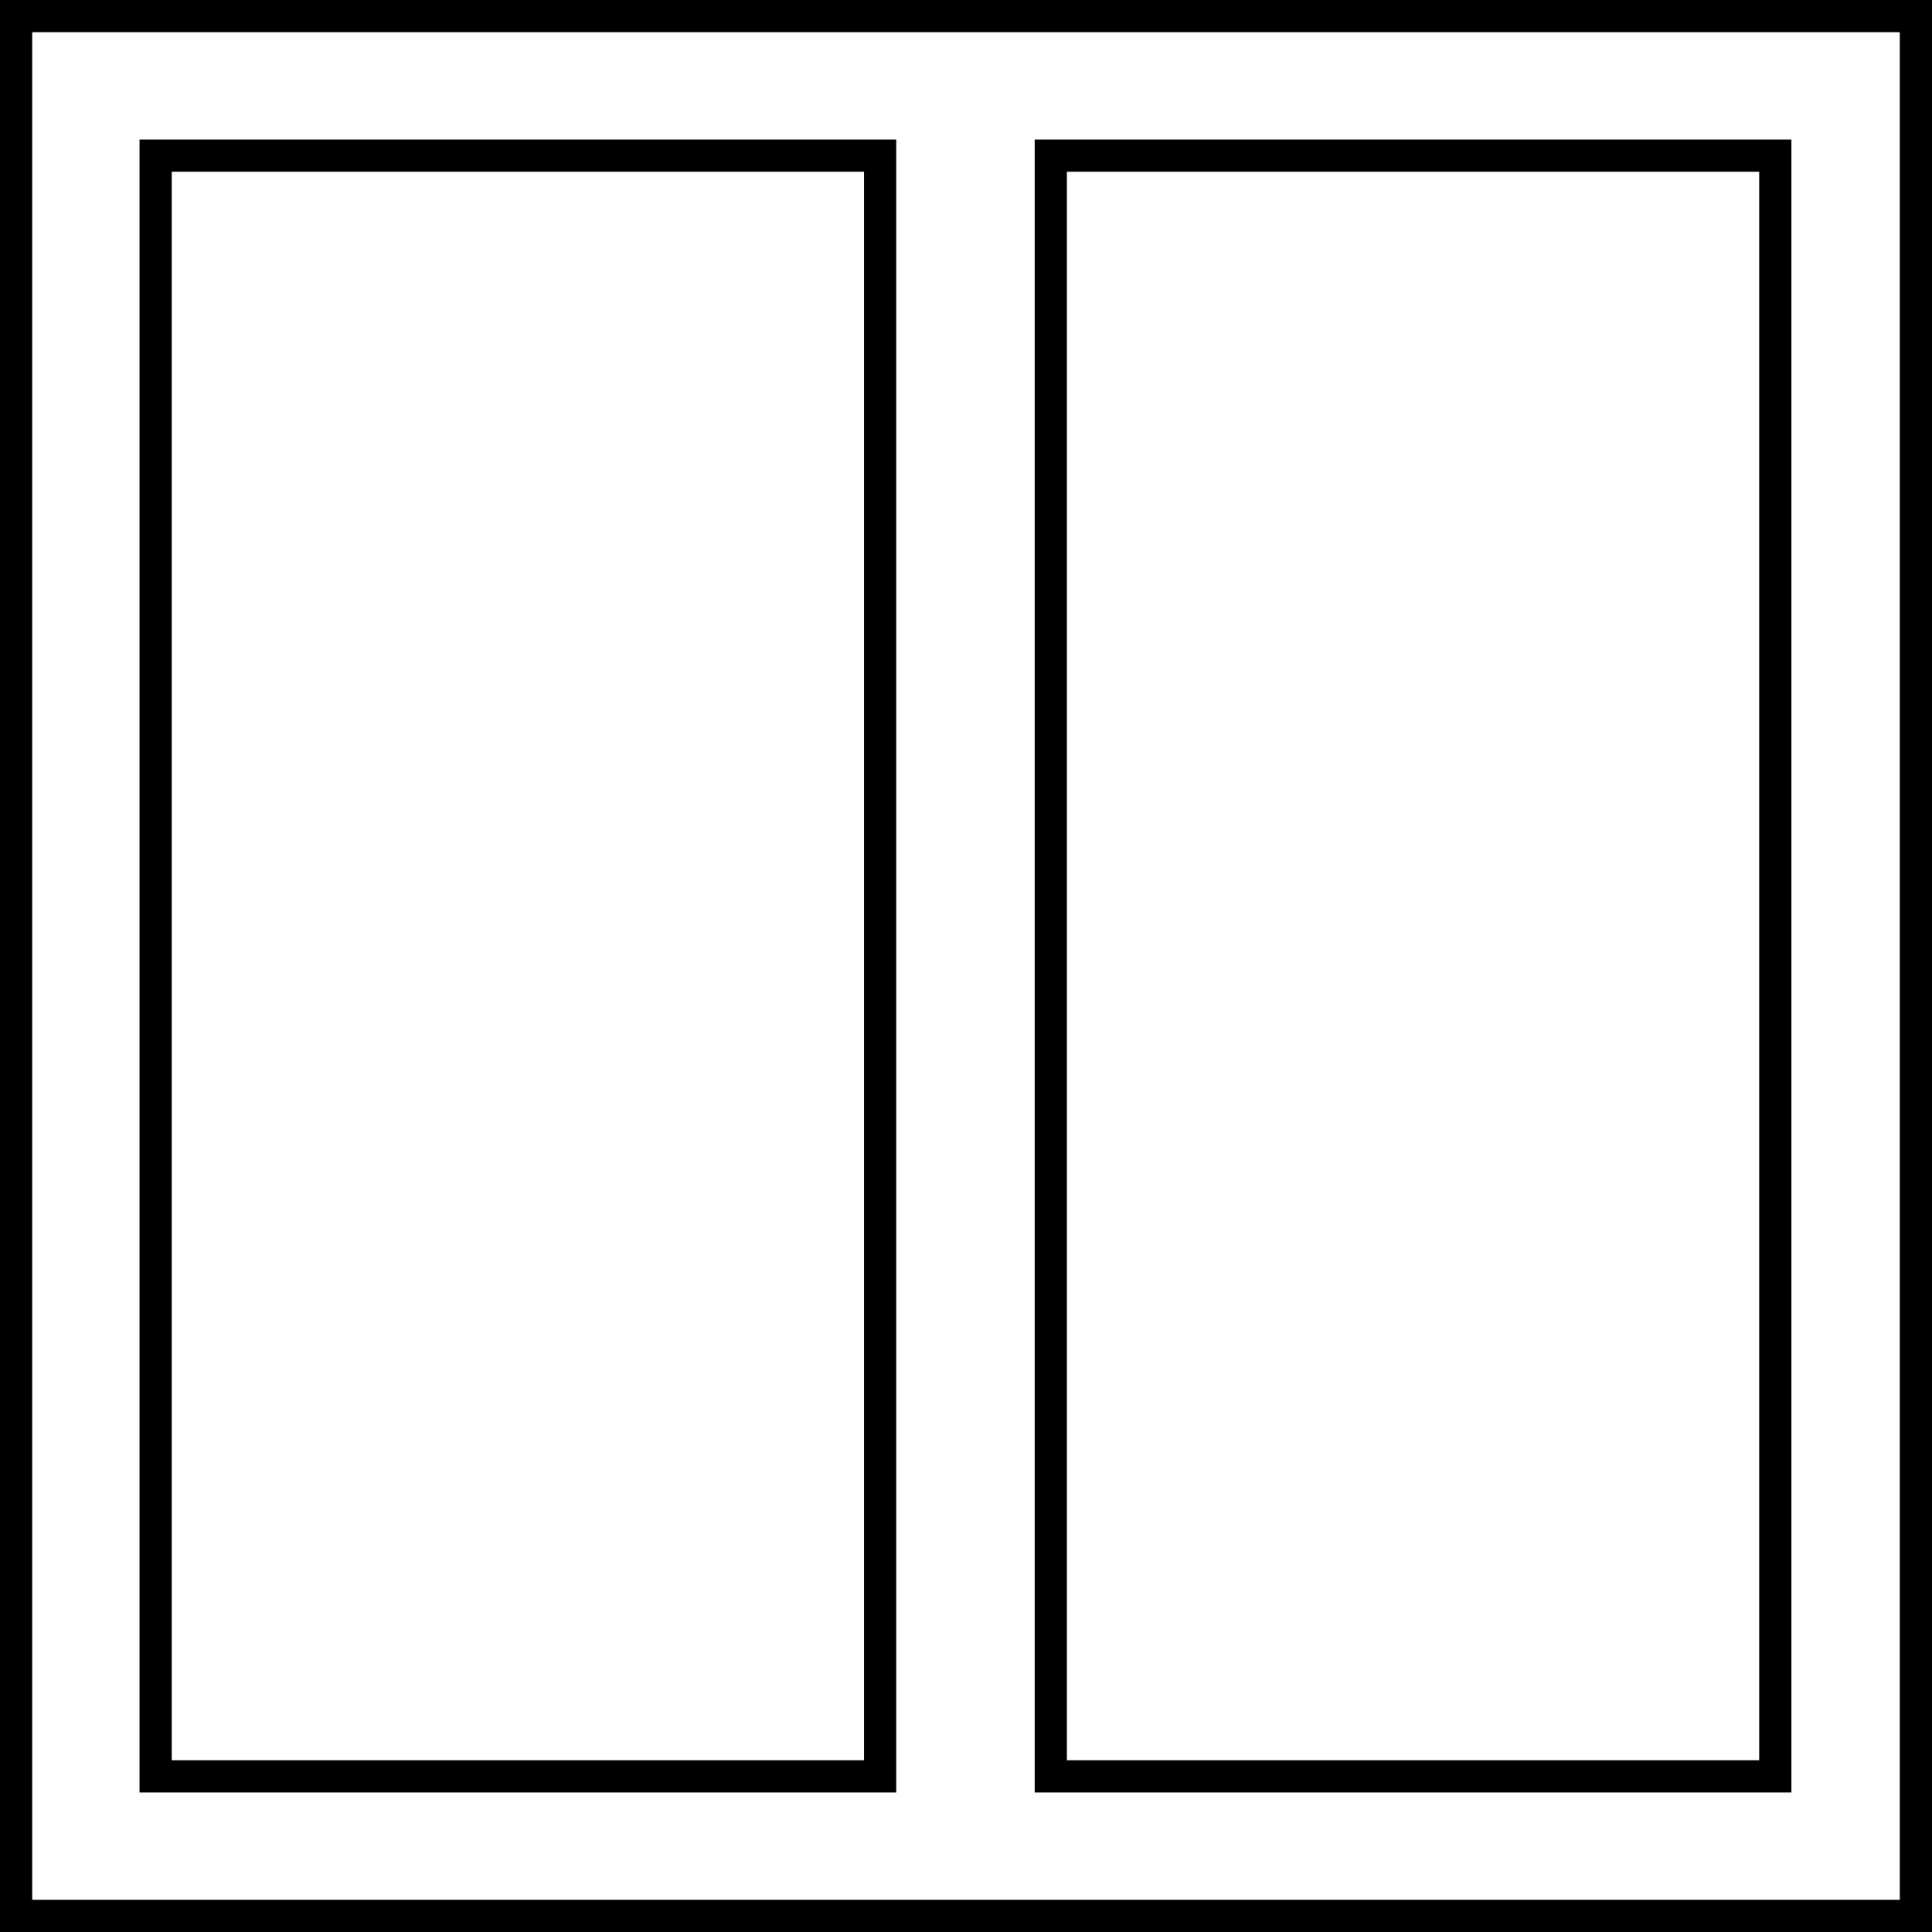
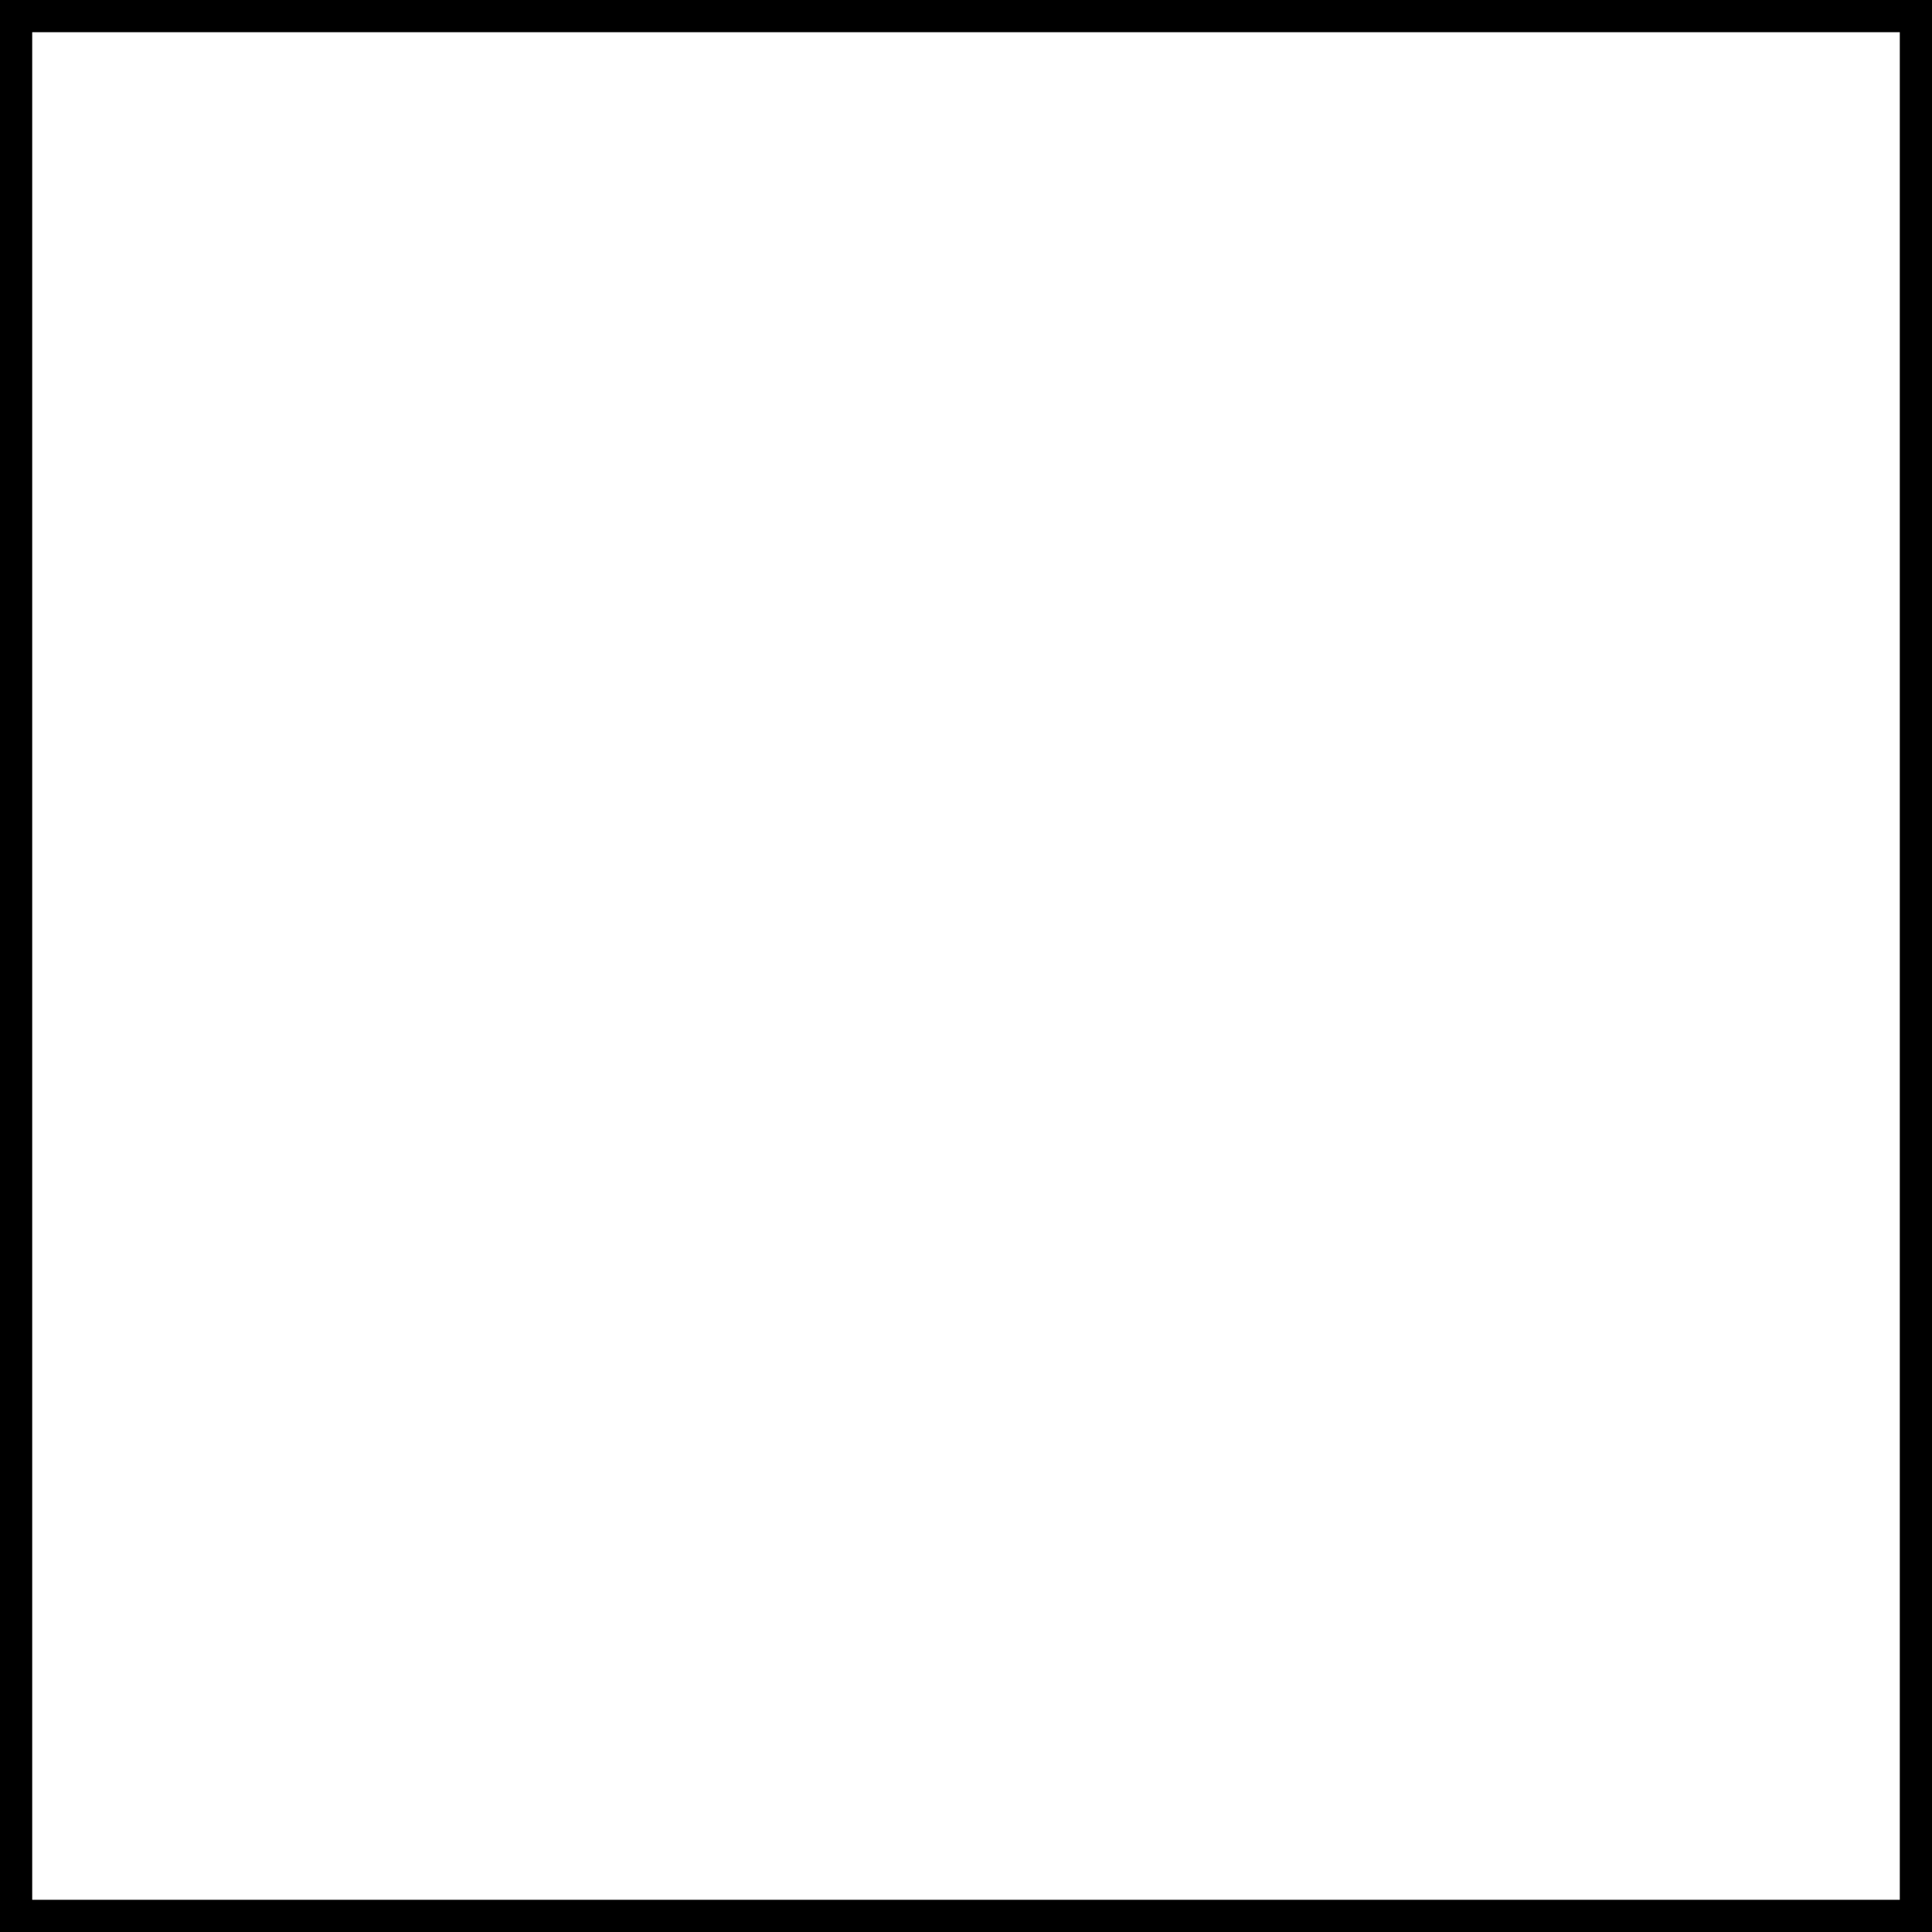
<svg xmlns="http://www.w3.org/2000/svg" viewBox="0 0 900 900">
-   <path d="M402.5,80V820H80V80H402.5m15-15H65V835H417.5V65Z" />
  <path d="M885,15V885H15V15H885M900,0H0V900H900V0Z" />
-   <path d="M819.5,80V820H497V80H819.5m15-15H482V835H834.5V65Z" />
</svg>